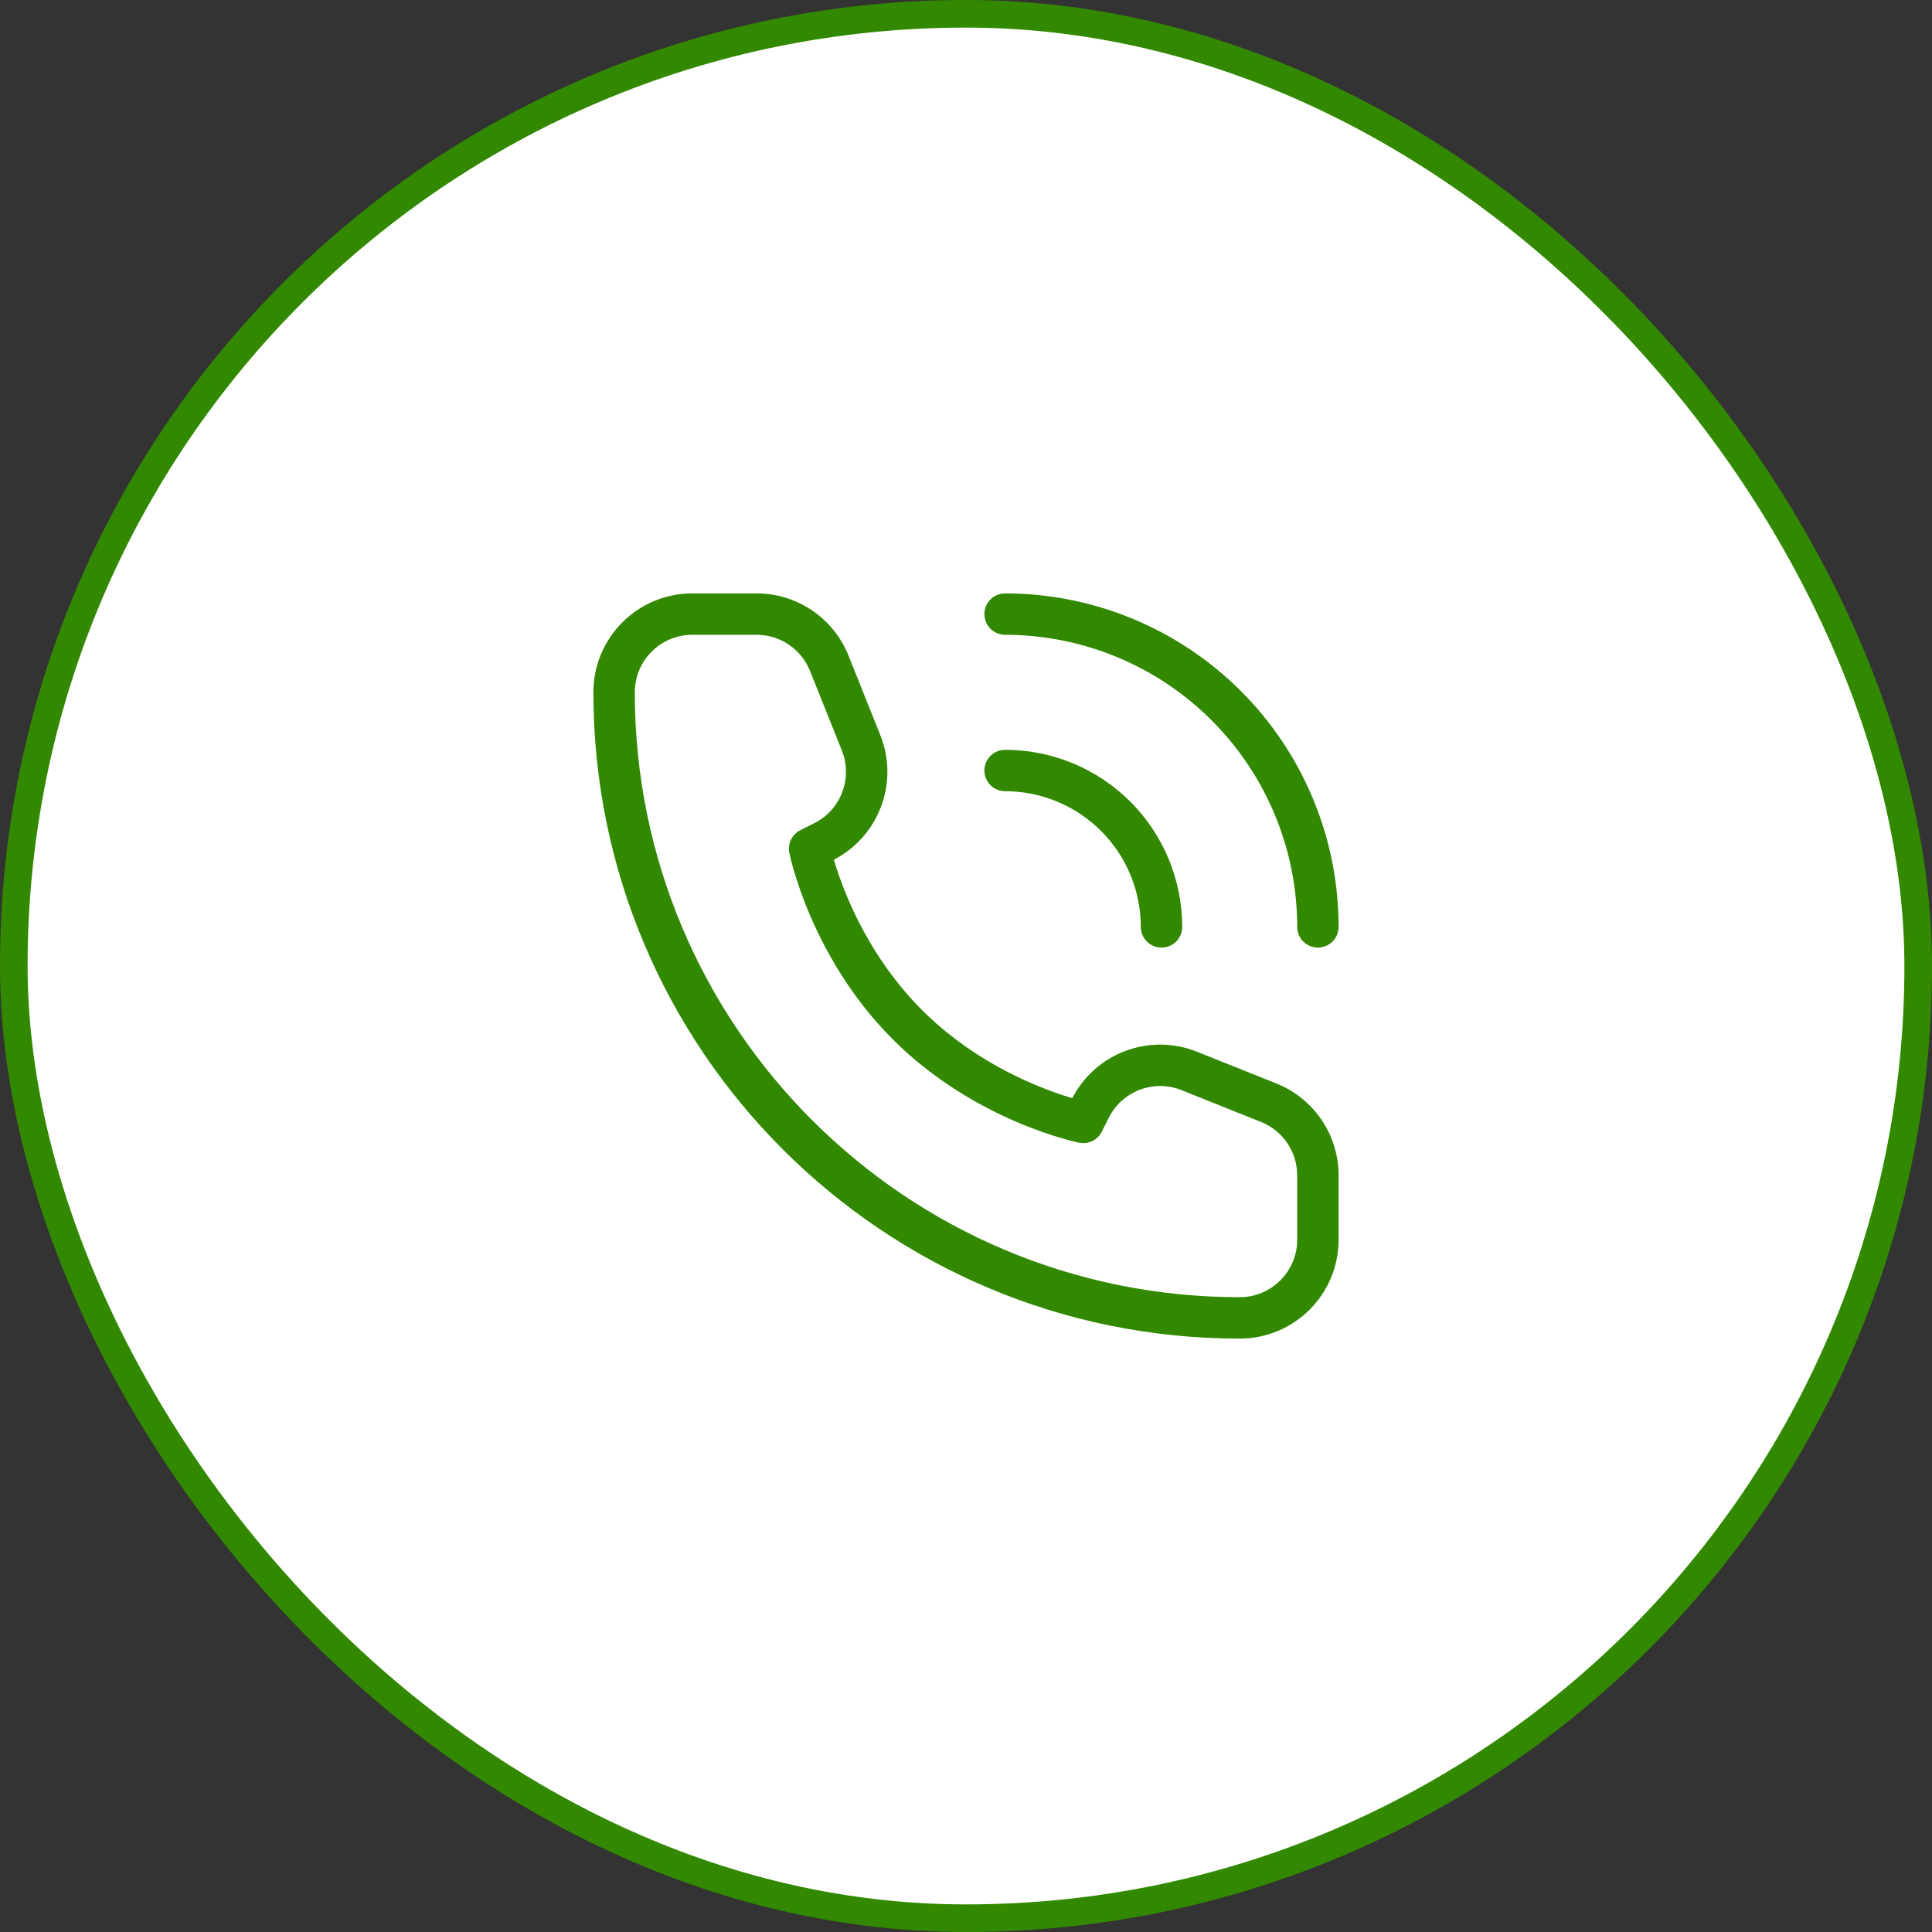
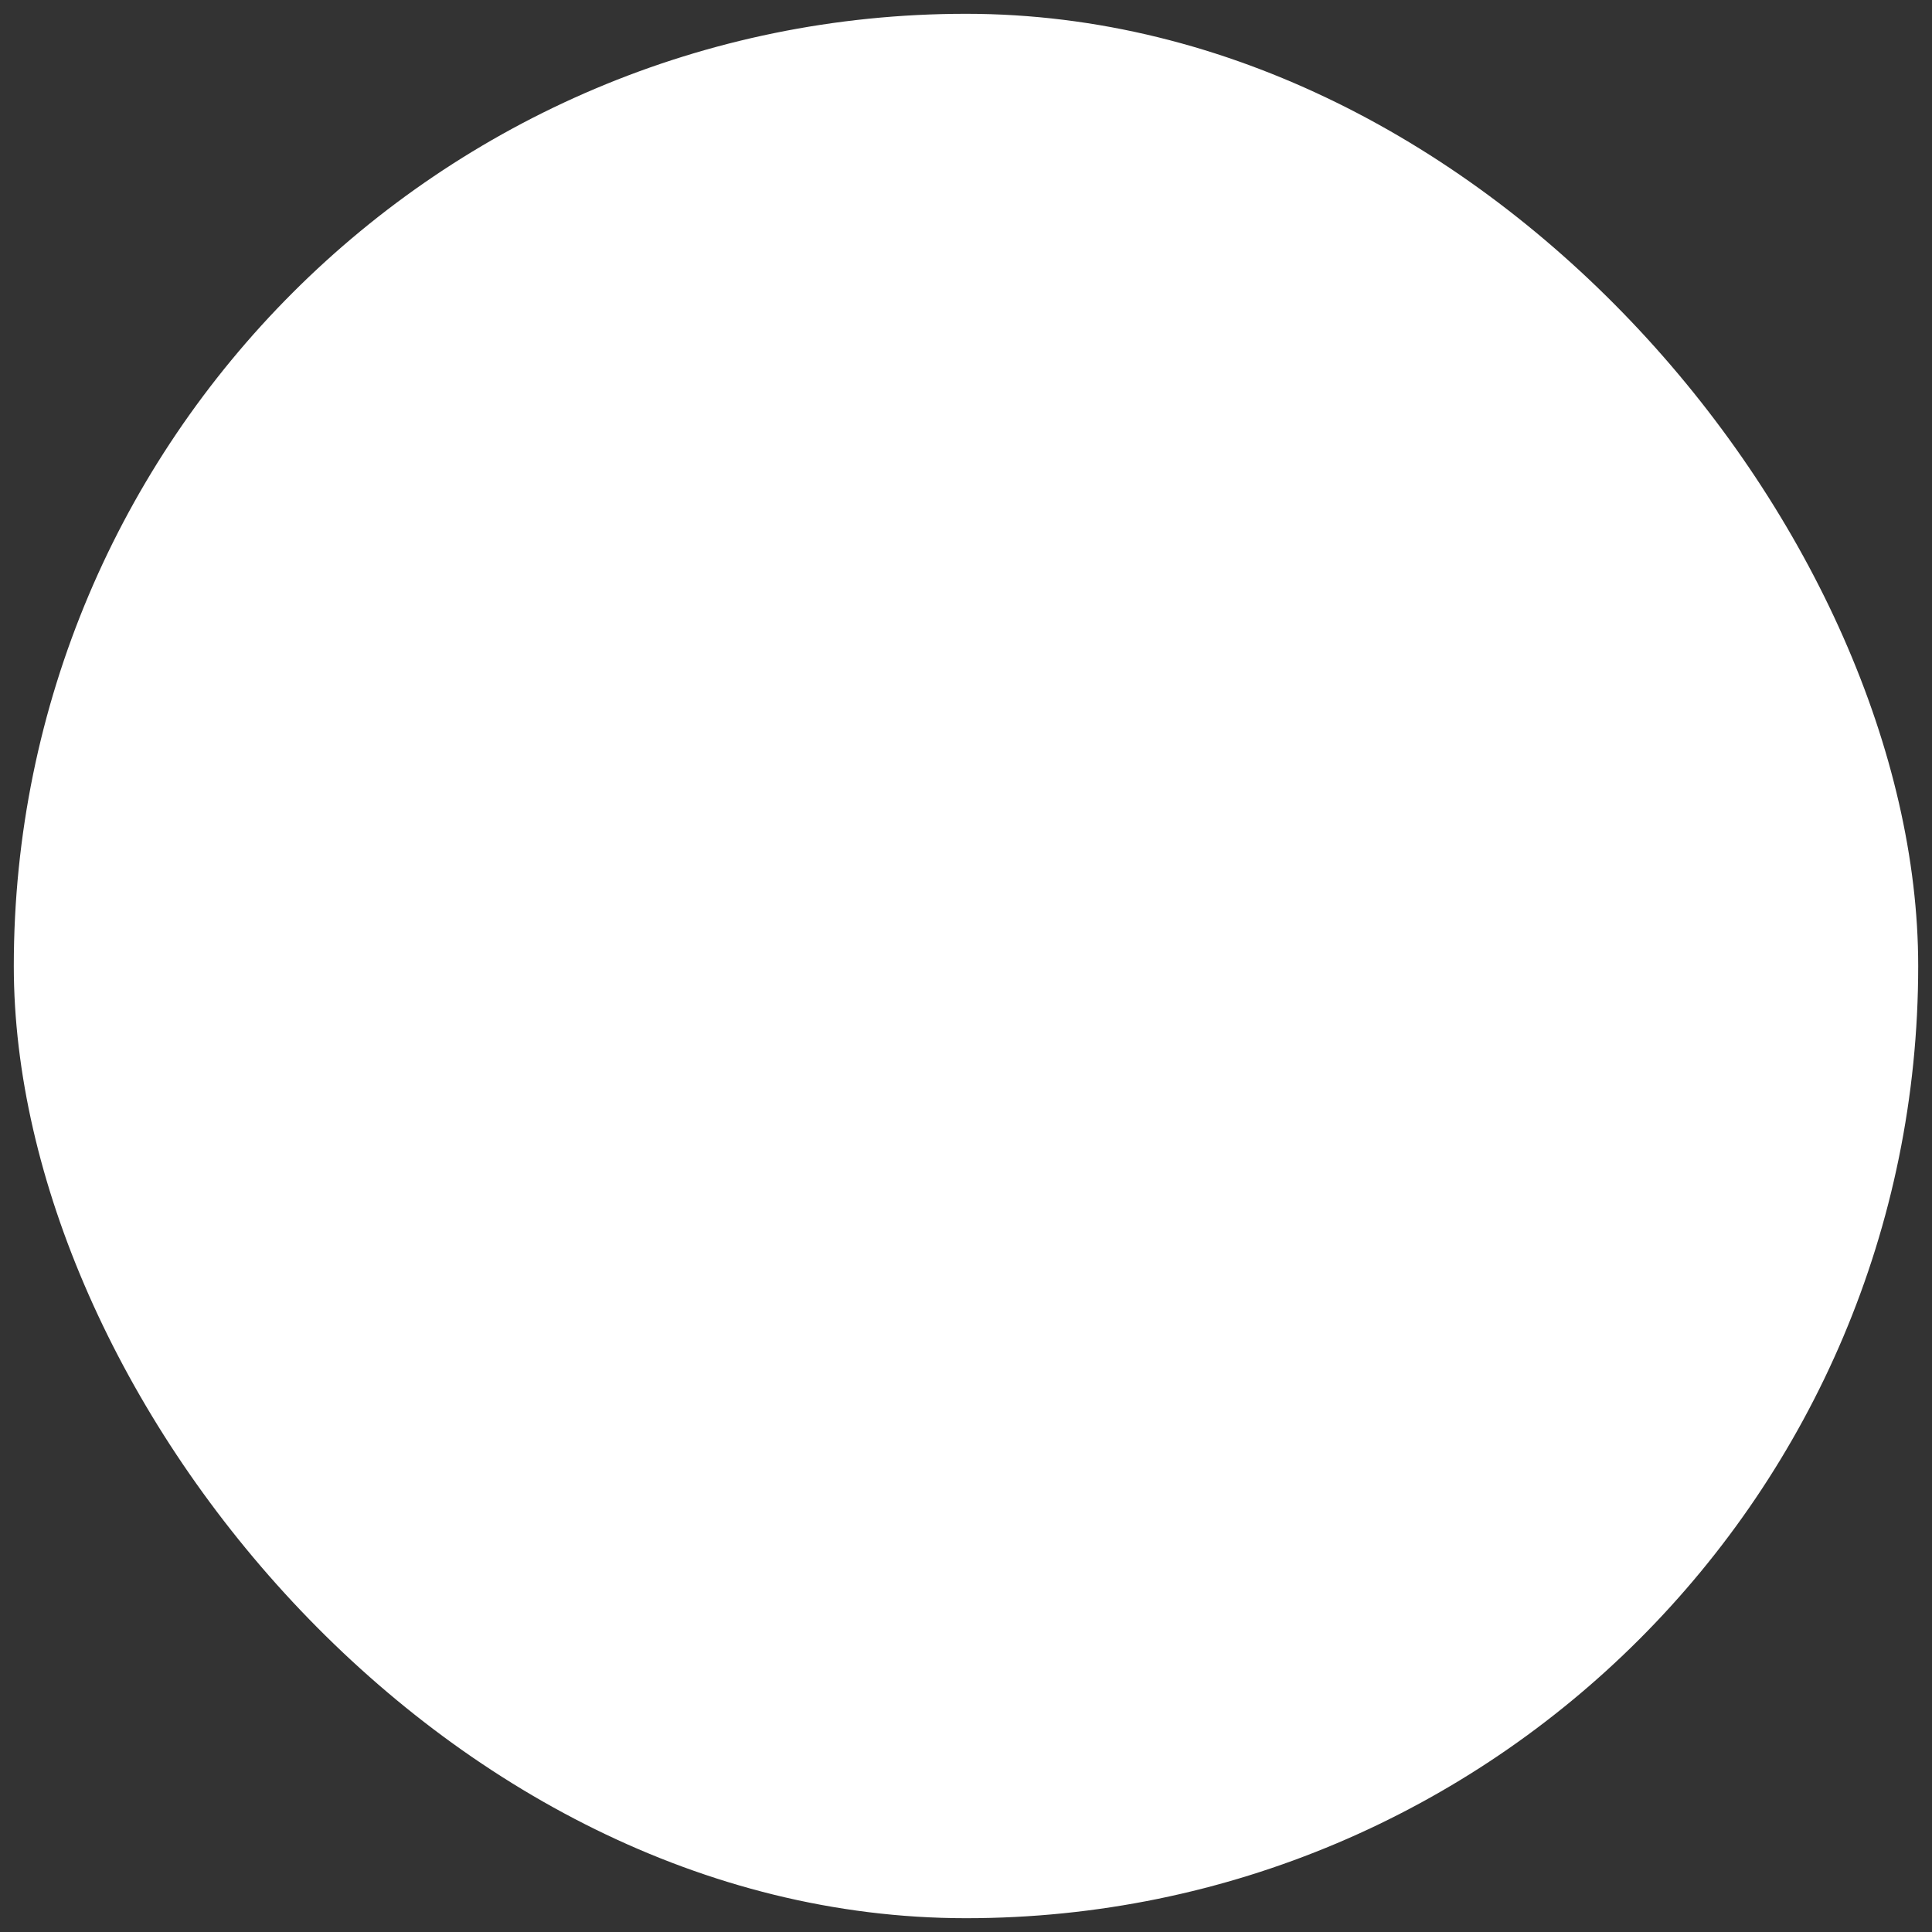
<svg xmlns="http://www.w3.org/2000/svg" width="70" height="70" viewBox="0 0 70 70" fill="none">
  <rect x="0" y="0" width="70" height="70" fill="#333333" stroke="none" />
  <rect x="0.5" y="0.5" width="69" height="69" rx="34.5" fill="white" />
-   <rect x="0.5" y="0.5" width="69" height="69" rx="34.5" stroke="#328900" />
-   <path d="M39.25 40.667L39.103 41.402C39.435 41.468 39.77 41.305 39.921 41.002L39.25 40.667ZM29.333 30.75L28.998 30.079C28.695 30.23 28.532 30.565 28.598 30.897L29.333 30.75ZM29.835 30.499L30.17 31.17L30.17 31.17L29.835 30.499ZM31.198 26.913L31.895 26.634L31.895 26.634L31.198 26.913ZM30.046 24.031L29.349 24.31L29.349 24.31L30.046 24.031ZM45.969 39.954L45.69 40.651L45.69 40.651L45.969 39.954ZM43.087 38.802L43.366 38.105L43.366 38.105L43.087 38.802ZM39.501 40.165L40.172 40.501L40.172 40.501L39.501 40.165ZM41.333 33.583C41.333 33.998 41.669 34.333 42.083 34.333C42.498 34.333 42.833 33.998 42.833 33.583H41.333ZM41.652 31.415L42.345 31.128L42.345 31.128L41.652 31.415ZM38.585 28.348L38.872 27.655L38.872 27.655L38.585 28.348ZM36.417 27.167C36.002 27.167 35.667 27.503 35.667 27.917C35.667 28.331 36.002 28.667 36.417 28.667V27.167ZM47 33.583C47 33.998 47.336 34.333 47.75 34.333C48.164 34.333 48.5 33.998 48.5 33.583H47ZM46.887 29.246L47.58 28.959L47.58 28.959L46.887 29.246ZM40.754 23.113L41.041 22.42L41.041 22.42L40.754 23.113ZM36.417 21.5C36.002 21.5 35.667 21.836 35.667 22.25C35.667 22.664 36.002 23 36.417 23V21.5ZM47 42.585V44.917H48.5V42.585H47ZM25.083 23H27.415V21.5H25.083V23ZM39.25 40.667C39.397 39.931 39.397 39.931 39.398 39.931C39.398 39.931 39.398 39.931 39.398 39.931C39.398 39.931 39.398 39.931 39.398 39.931C39.398 39.931 39.398 39.931 39.398 39.931C39.398 39.931 39.396 39.931 39.394 39.931C39.39 39.93 39.382 39.928 39.371 39.926C39.35 39.921 39.315 39.913 39.27 39.902C39.178 39.88 39.04 39.844 38.864 39.792C38.512 39.689 38.009 39.521 37.42 39.269C36.24 38.763 34.736 37.925 33.405 36.595L32.345 37.655C33.848 39.158 35.531 40.091 36.83 40.648C37.481 40.927 38.04 41.114 38.441 41.231C38.641 41.29 38.802 41.332 38.915 41.359C38.972 41.373 39.016 41.383 39.048 41.39C39.064 41.394 39.076 41.397 39.086 41.398C39.09 41.4 39.094 41.4 39.097 41.401C39.098 41.401 39.099 41.401 39.1 41.402C39.101 41.402 39.102 41.402 39.102 41.402C39.102 41.402 39.102 41.402 39.102 41.402C39.103 41.402 39.103 41.402 39.25 40.667ZM33.405 36.595C32.075 35.264 31.237 33.76 30.731 32.58C30.479 31.991 30.311 31.488 30.208 31.136C30.156 30.96 30.12 30.822 30.098 30.73C30.087 30.685 30.079 30.65 30.074 30.629C30.072 30.618 30.07 30.61 30.069 30.606C30.069 30.604 30.069 30.602 30.069 30.602C30.069 30.602 30.069 30.602 30.069 30.602C30.069 30.602 30.069 30.602 30.069 30.602C30.069 30.602 30.069 30.602 30.069 30.602C30.069 30.603 30.069 30.603 29.333 30.75C28.598 30.897 28.598 30.897 28.598 30.898C28.598 30.898 28.598 30.898 28.598 30.898C28.598 30.898 28.598 30.899 28.598 30.899C28.599 30.901 28.599 30.902 28.599 30.903C28.6 30.906 28.601 30.91 28.602 30.915C28.603 30.924 28.606 30.936 28.61 30.952C28.617 30.984 28.627 31.028 28.641 31.085C28.668 31.198 28.71 31.359 28.769 31.559C28.887 31.96 29.073 32.519 29.352 33.17C29.909 34.469 30.842 36.152 32.345 37.655L33.405 36.595ZM29.669 31.421L30.17 31.17L29.499 29.828L28.998 30.079L29.669 31.421ZM31.895 26.634L30.742 23.753L29.349 24.31L30.502 27.191L31.895 26.634ZM46.248 39.258L43.366 38.105L42.809 39.498L45.69 40.651L46.248 39.258ZM38.83 39.83L38.579 40.331L39.921 41.002L40.172 40.501L38.83 39.83ZM43.366 38.105C41.635 37.413 39.663 38.163 38.83 39.83L40.172 40.501C40.656 39.531 41.803 39.096 42.809 39.498L43.366 38.105ZM30.17 31.17C31.837 30.337 32.587 28.365 31.895 26.634L30.502 27.191C30.904 28.197 30.469 29.344 29.499 29.828L30.17 31.17ZM27.415 23C28.267 23 29.033 23.519 29.349 24.31L30.742 23.753C30.198 22.392 28.88 21.5 27.415 21.5V23ZM48.5 42.585C48.5 41.12 47.608 39.802 46.248 39.258L45.69 40.651C46.481 40.967 47 41.733 47 42.585H48.5ZM44.917 47C32.812 47 23 37.188 23 25.083H21.5C21.5 38.016 31.984 48.5 44.917 48.5V47ZM44.917 48.5C46.896 48.5 48.5 46.896 48.5 44.917H47C47 46.067 46.067 47 44.917 47V48.5ZM23 25.083C23 23.933 23.933 23 25.083 23V21.5C23.104 21.5 21.5 23.104 21.5 25.083H23ZM42.833 33.583C42.833 32.741 42.667 31.906 42.345 31.128L40.959 31.702C41.206 32.298 41.333 32.938 41.333 33.583H42.833ZM42.345 31.128C42.022 30.349 41.55 29.642 40.954 29.046L39.893 30.107C40.35 30.563 40.712 31.105 40.959 31.702L42.345 31.128ZM40.954 29.046C40.358 28.45 39.651 27.978 38.872 27.655L38.298 29.041C38.895 29.288 39.437 29.65 39.893 30.107L40.954 29.046ZM38.872 27.655C38.094 27.333 37.259 27.167 36.417 27.167V28.667C37.062 28.667 37.702 28.794 38.298 29.041L38.872 27.655ZM48.5 33.583C48.5 31.997 48.188 30.425 47.58 28.959L46.194 29.533C46.726 30.817 47 32.194 47 33.583H48.5ZM47.58 28.959C46.973 27.493 46.083 26.161 44.961 25.039L43.9 26.1C44.883 27.082 45.663 28.249 46.194 29.533L47.58 28.959ZM44.961 25.039C43.839 23.917 42.507 23.027 41.041 22.42L40.467 23.806C41.751 24.337 42.917 25.117 43.9 26.1L44.961 25.039ZM41.041 22.42C39.575 21.812 38.004 21.5 36.417 21.5V23C37.806 23 39.183 23.274 40.467 23.806L41.041 22.42Z" fill="#328900" />
</svg>